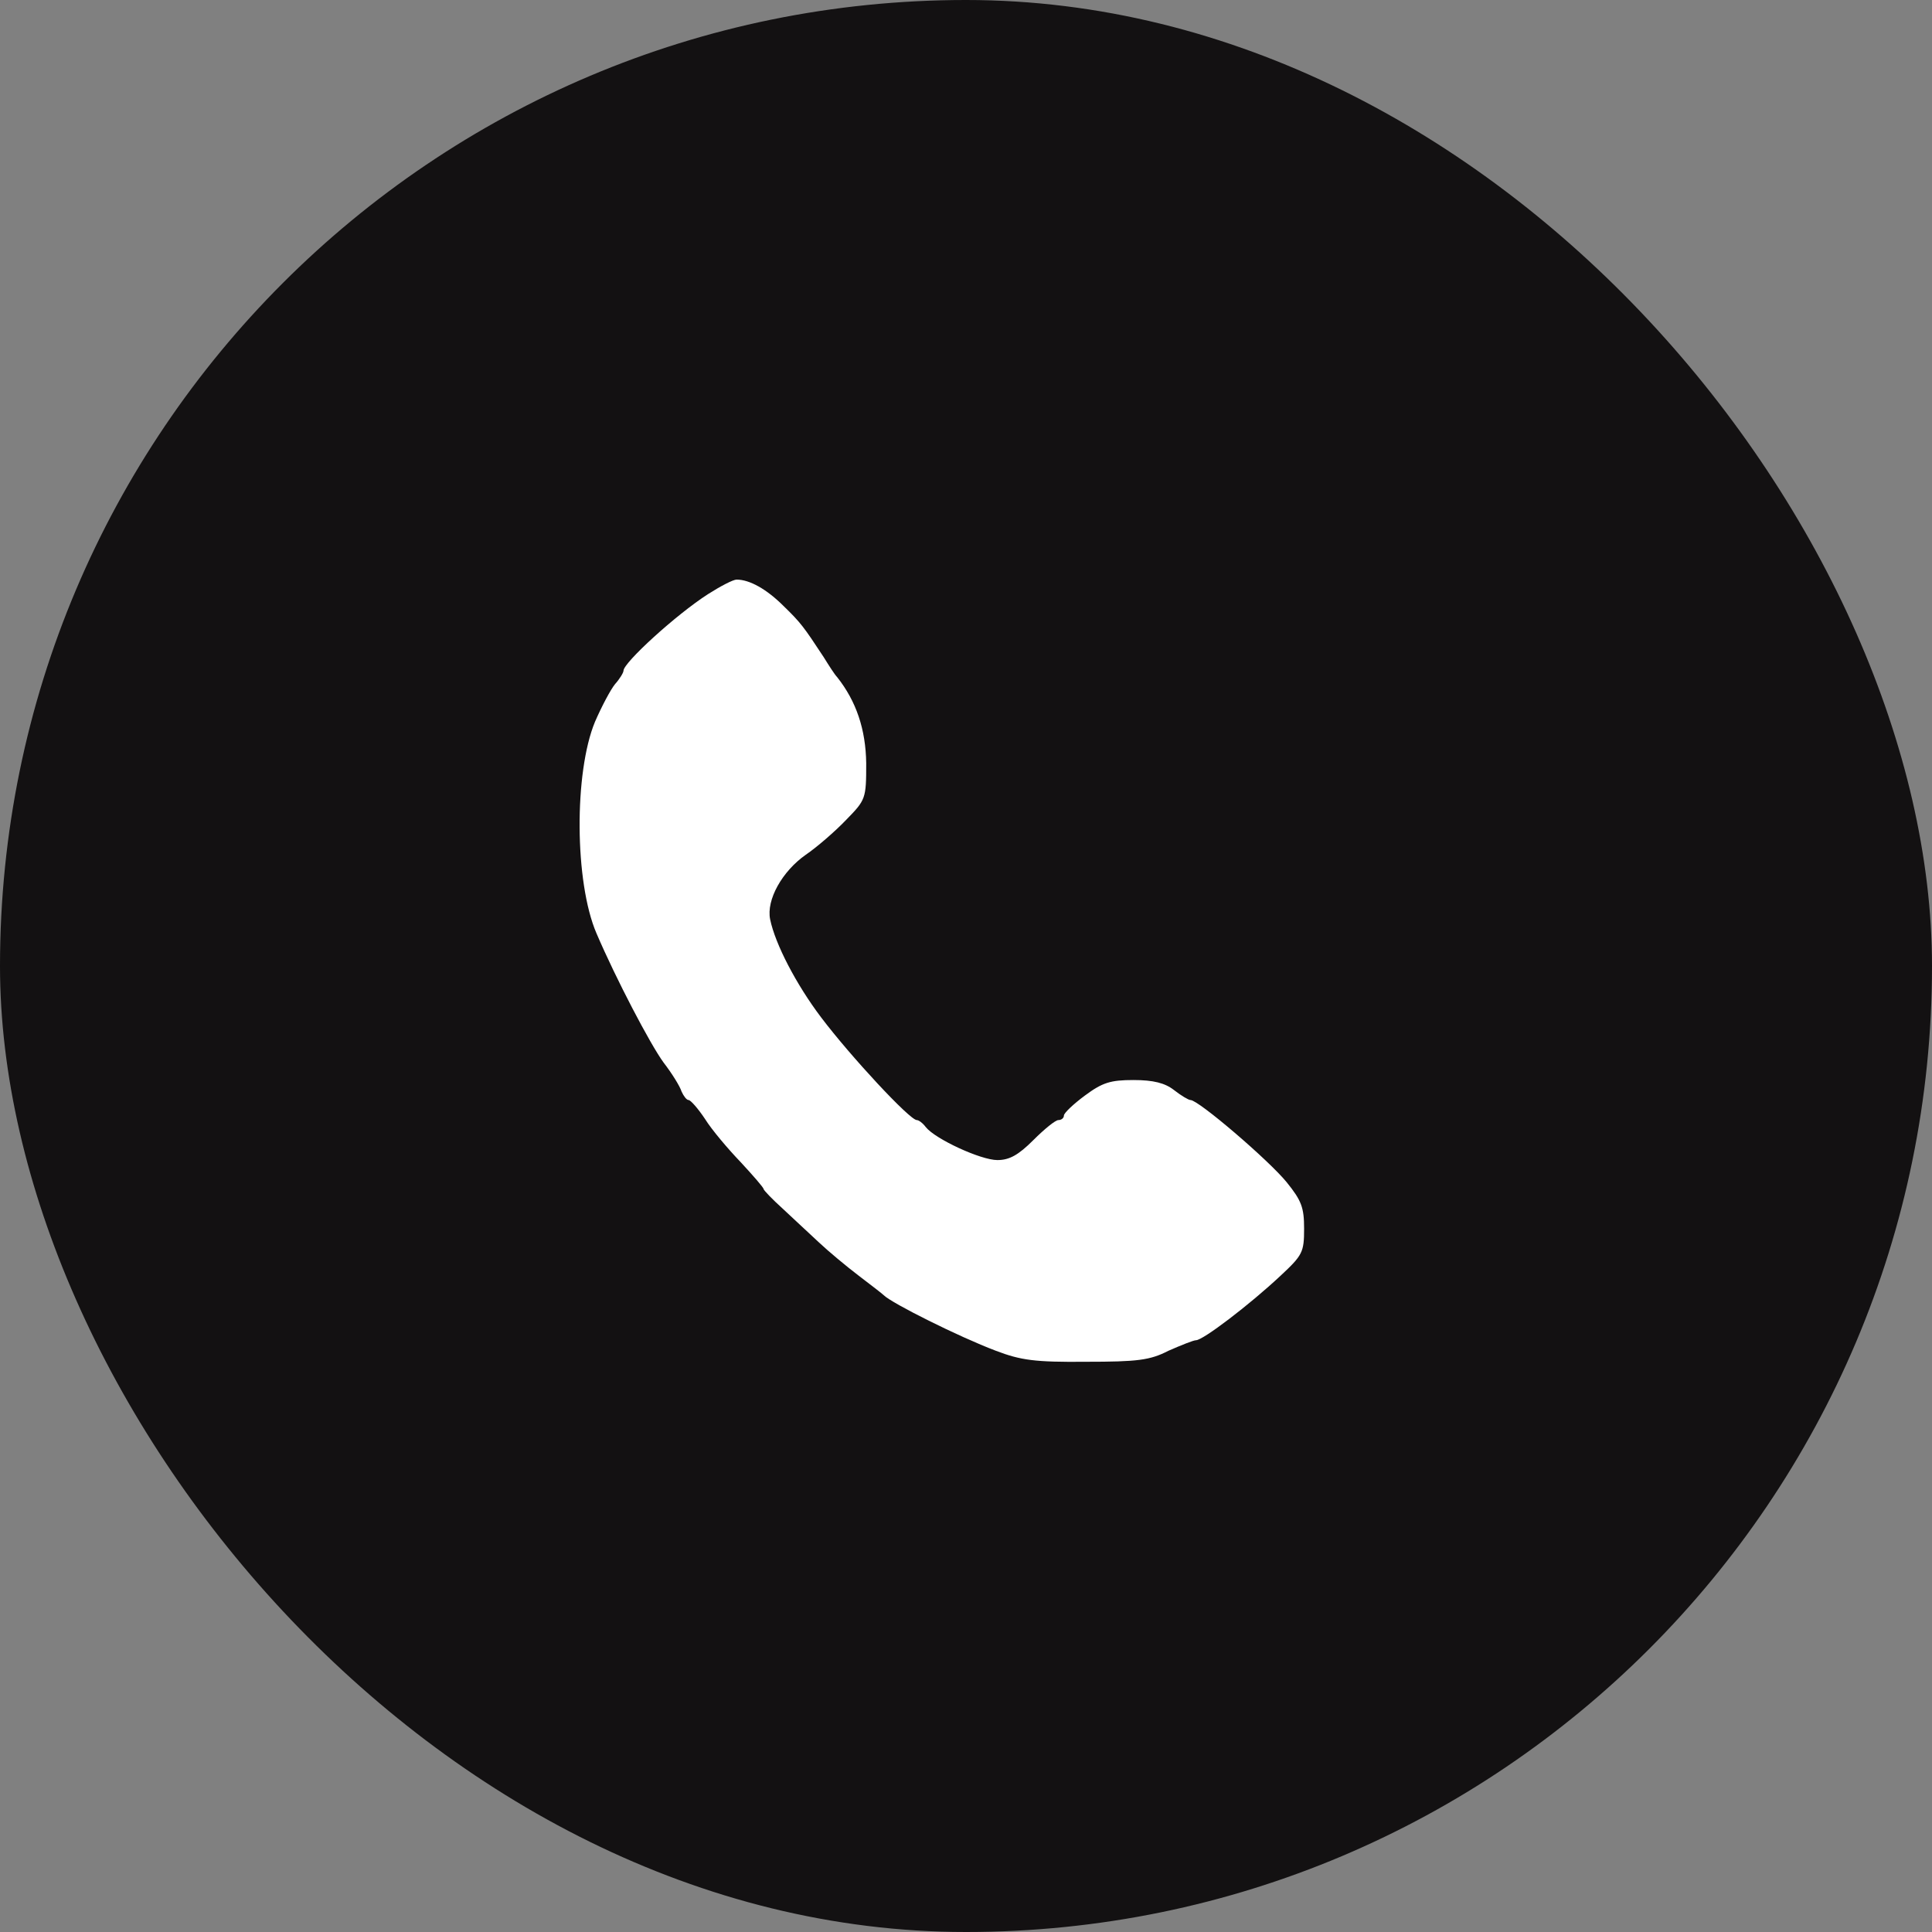
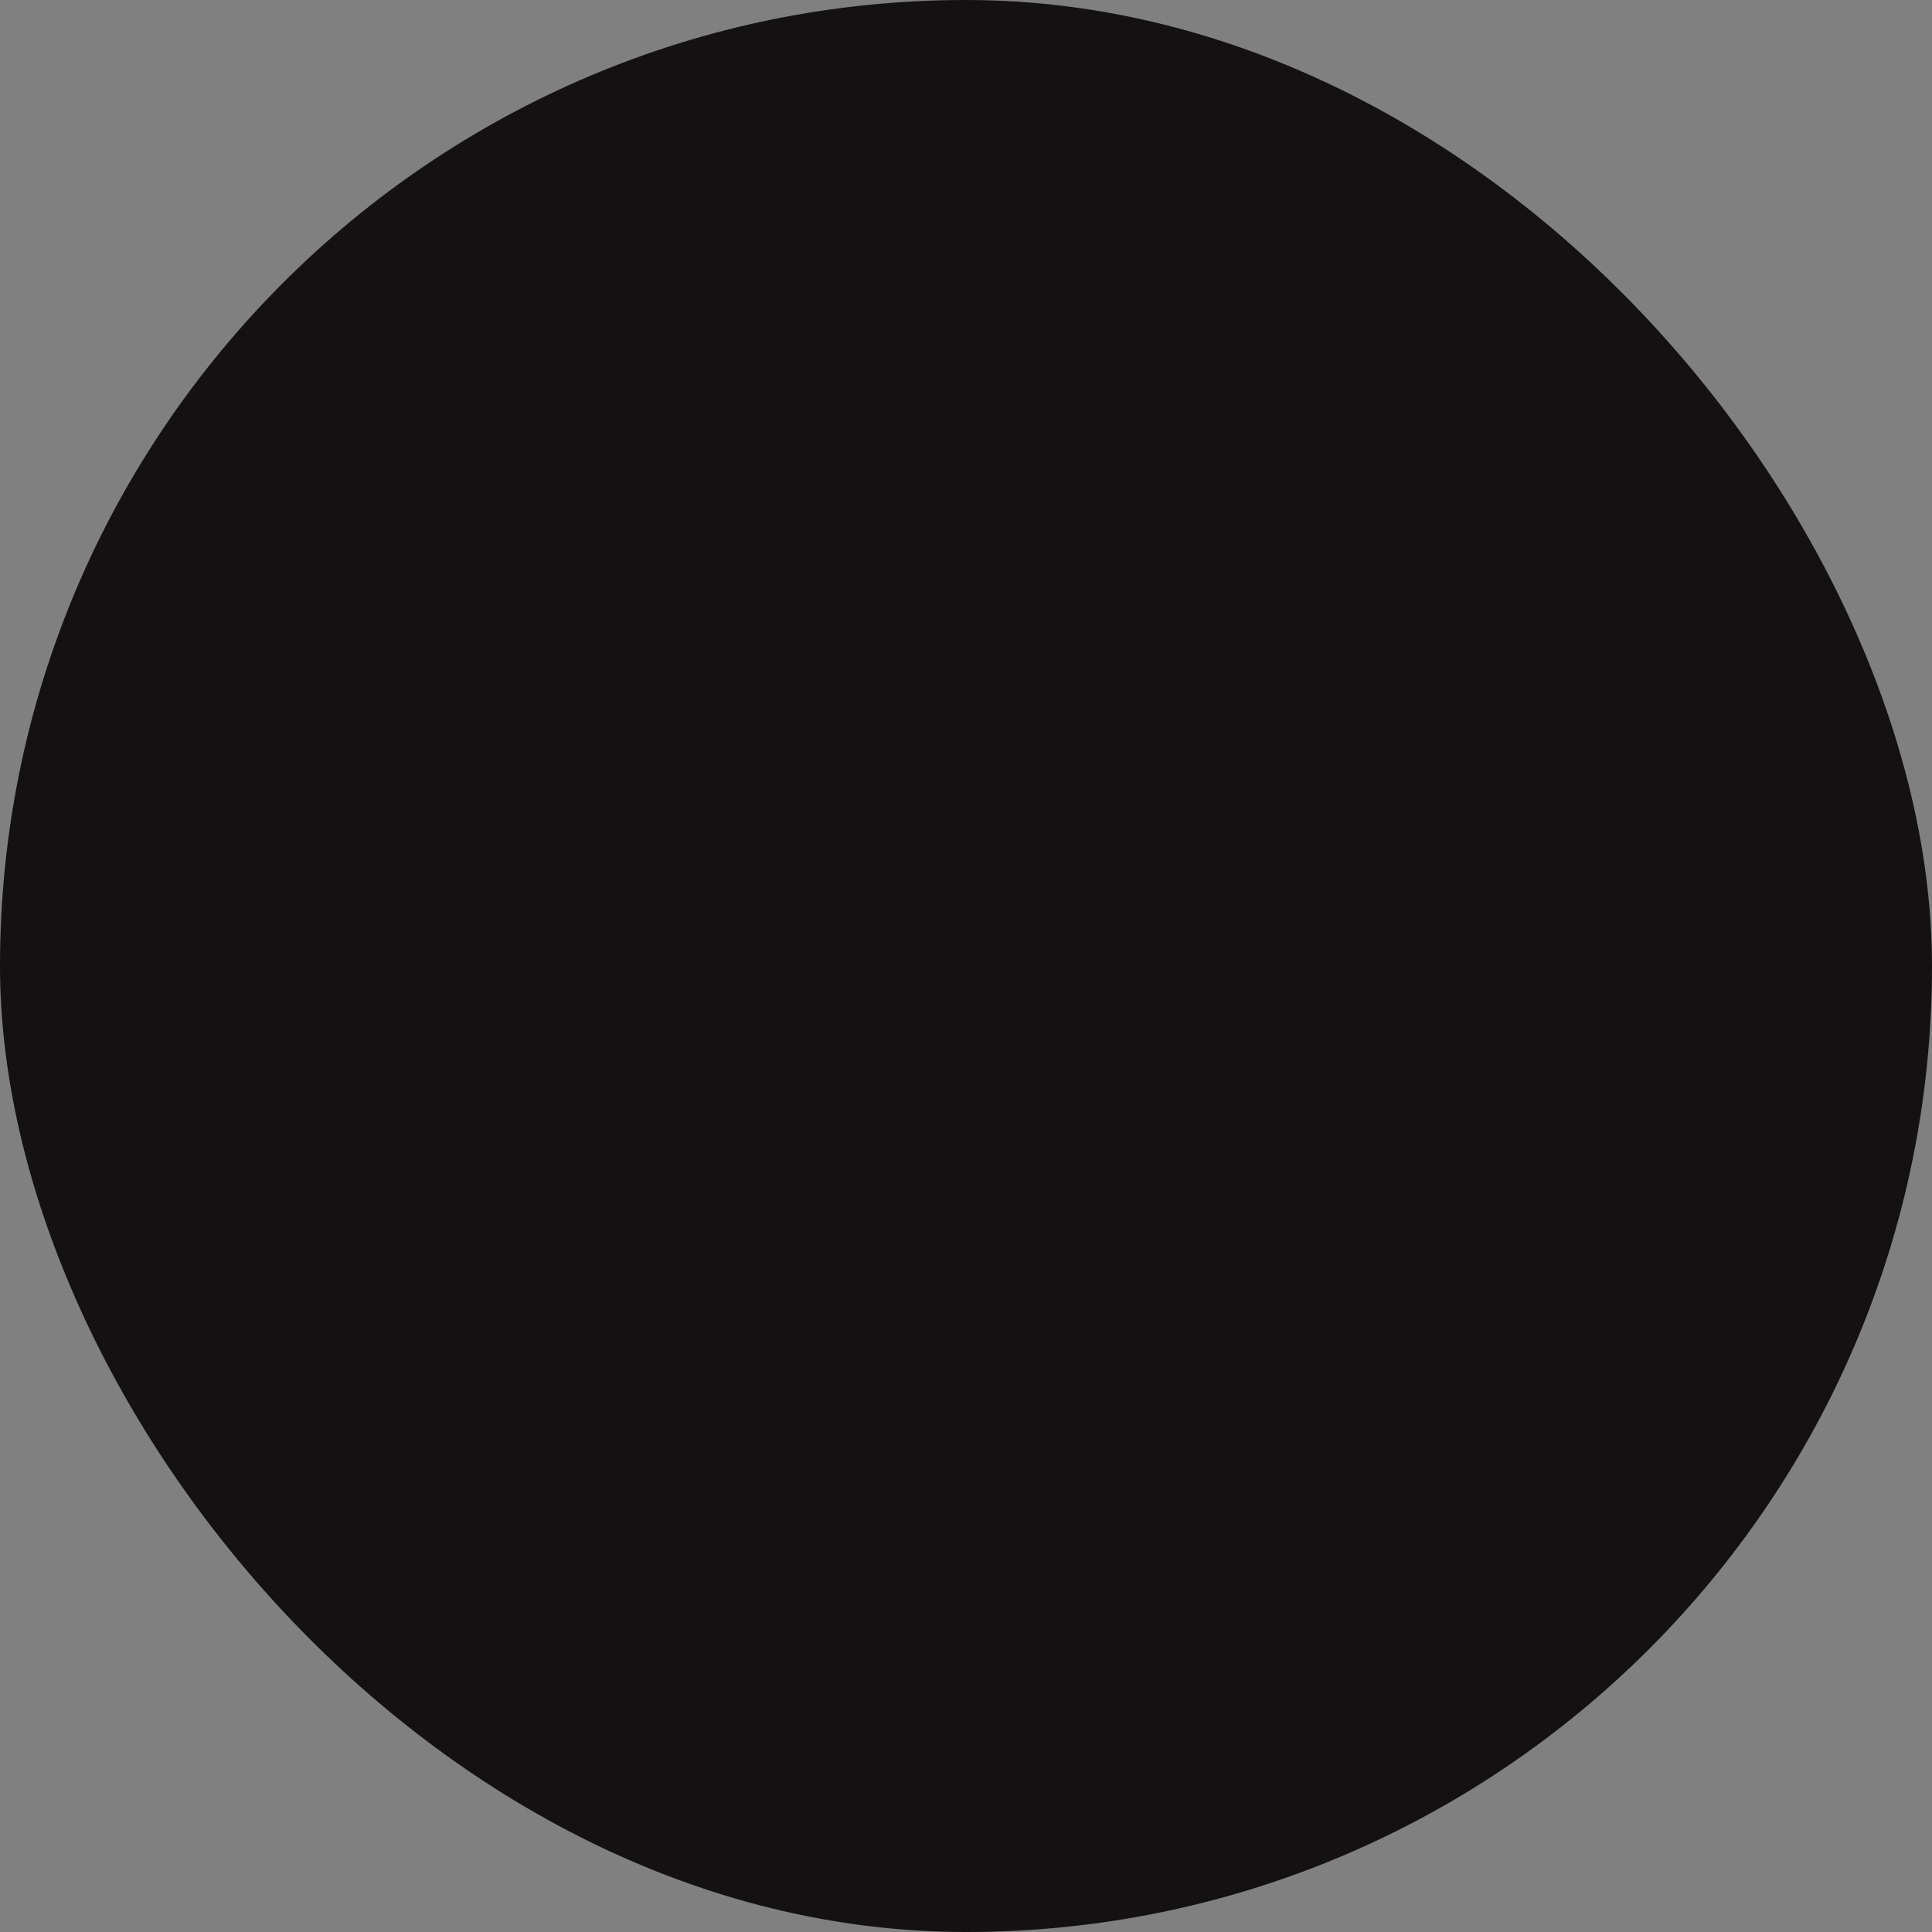
<svg xmlns="http://www.w3.org/2000/svg" width="40" height="40" viewBox="0 0 40 40" fill="none">
  <rect x="0" y="0" width="40" height="40" fill="#808080" stroke="none" />
  <rect width="40" height="40" rx="20" fill="#131112" />
-   <path d="M14.66 12.3C13.997 12.725 12.909 13.72 12.909 13.886C12.909 13.927 12.826 14.062 12.733 14.165C12.64 14.279 12.454 14.632 12.319 14.943C11.884 15.989 11.894 18.268 12.35 19.325C12.754 20.268 13.459 21.615 13.738 21.998C13.914 22.226 14.08 22.495 14.111 22.599C14.153 22.692 14.215 22.775 14.256 22.775C14.298 22.775 14.453 22.951 14.598 23.169C14.733 23.387 15.075 23.791 15.334 24.06C15.593 24.34 15.81 24.588 15.81 24.619C15.81 24.64 15.986 24.827 16.204 25.023C16.411 25.22 16.753 25.531 16.95 25.718C17.147 25.904 17.52 26.215 17.779 26.412C18.038 26.609 18.266 26.785 18.297 26.816C18.463 26.982 19.851 27.676 20.618 27.966C21.136 28.163 21.426 28.204 22.483 28.194C23.55 28.194 23.809 28.163 24.192 27.966C24.451 27.852 24.71 27.748 24.762 27.748C24.907 27.748 25.871 27.013 26.513 26.412C26.969 25.987 27 25.925 27 25.438C27 25.003 26.948 24.858 26.637 24.474C26.264 24.018 24.814 22.775 24.648 22.775C24.607 22.775 24.451 22.682 24.306 22.568C24.12 22.423 23.881 22.361 23.467 22.361C22.99 22.361 22.825 22.413 22.462 22.682C22.224 22.858 22.027 23.045 22.027 23.096C22.027 23.148 21.975 23.19 21.913 23.19C21.851 23.19 21.623 23.376 21.395 23.604C21.084 23.915 20.898 24.018 20.649 24.018C20.307 24.018 19.364 23.583 19.167 23.335C19.105 23.252 19.022 23.19 18.981 23.19C18.836 23.19 17.613 21.874 17.002 21.066C16.484 20.382 16.049 19.543 15.945 19.035C15.862 18.631 16.194 18.04 16.681 17.698C16.909 17.543 17.292 17.212 17.52 16.973C17.924 16.559 17.934 16.538 17.934 15.802C17.924 15.098 17.727 14.518 17.333 14.02C17.282 13.969 17.157 13.772 17.054 13.606C16.639 12.974 16.577 12.891 16.225 12.549C15.873 12.197 15.52 12 15.251 12C15.178 12 14.919 12.135 14.66 12.3Z" fill="white" />
</svg>